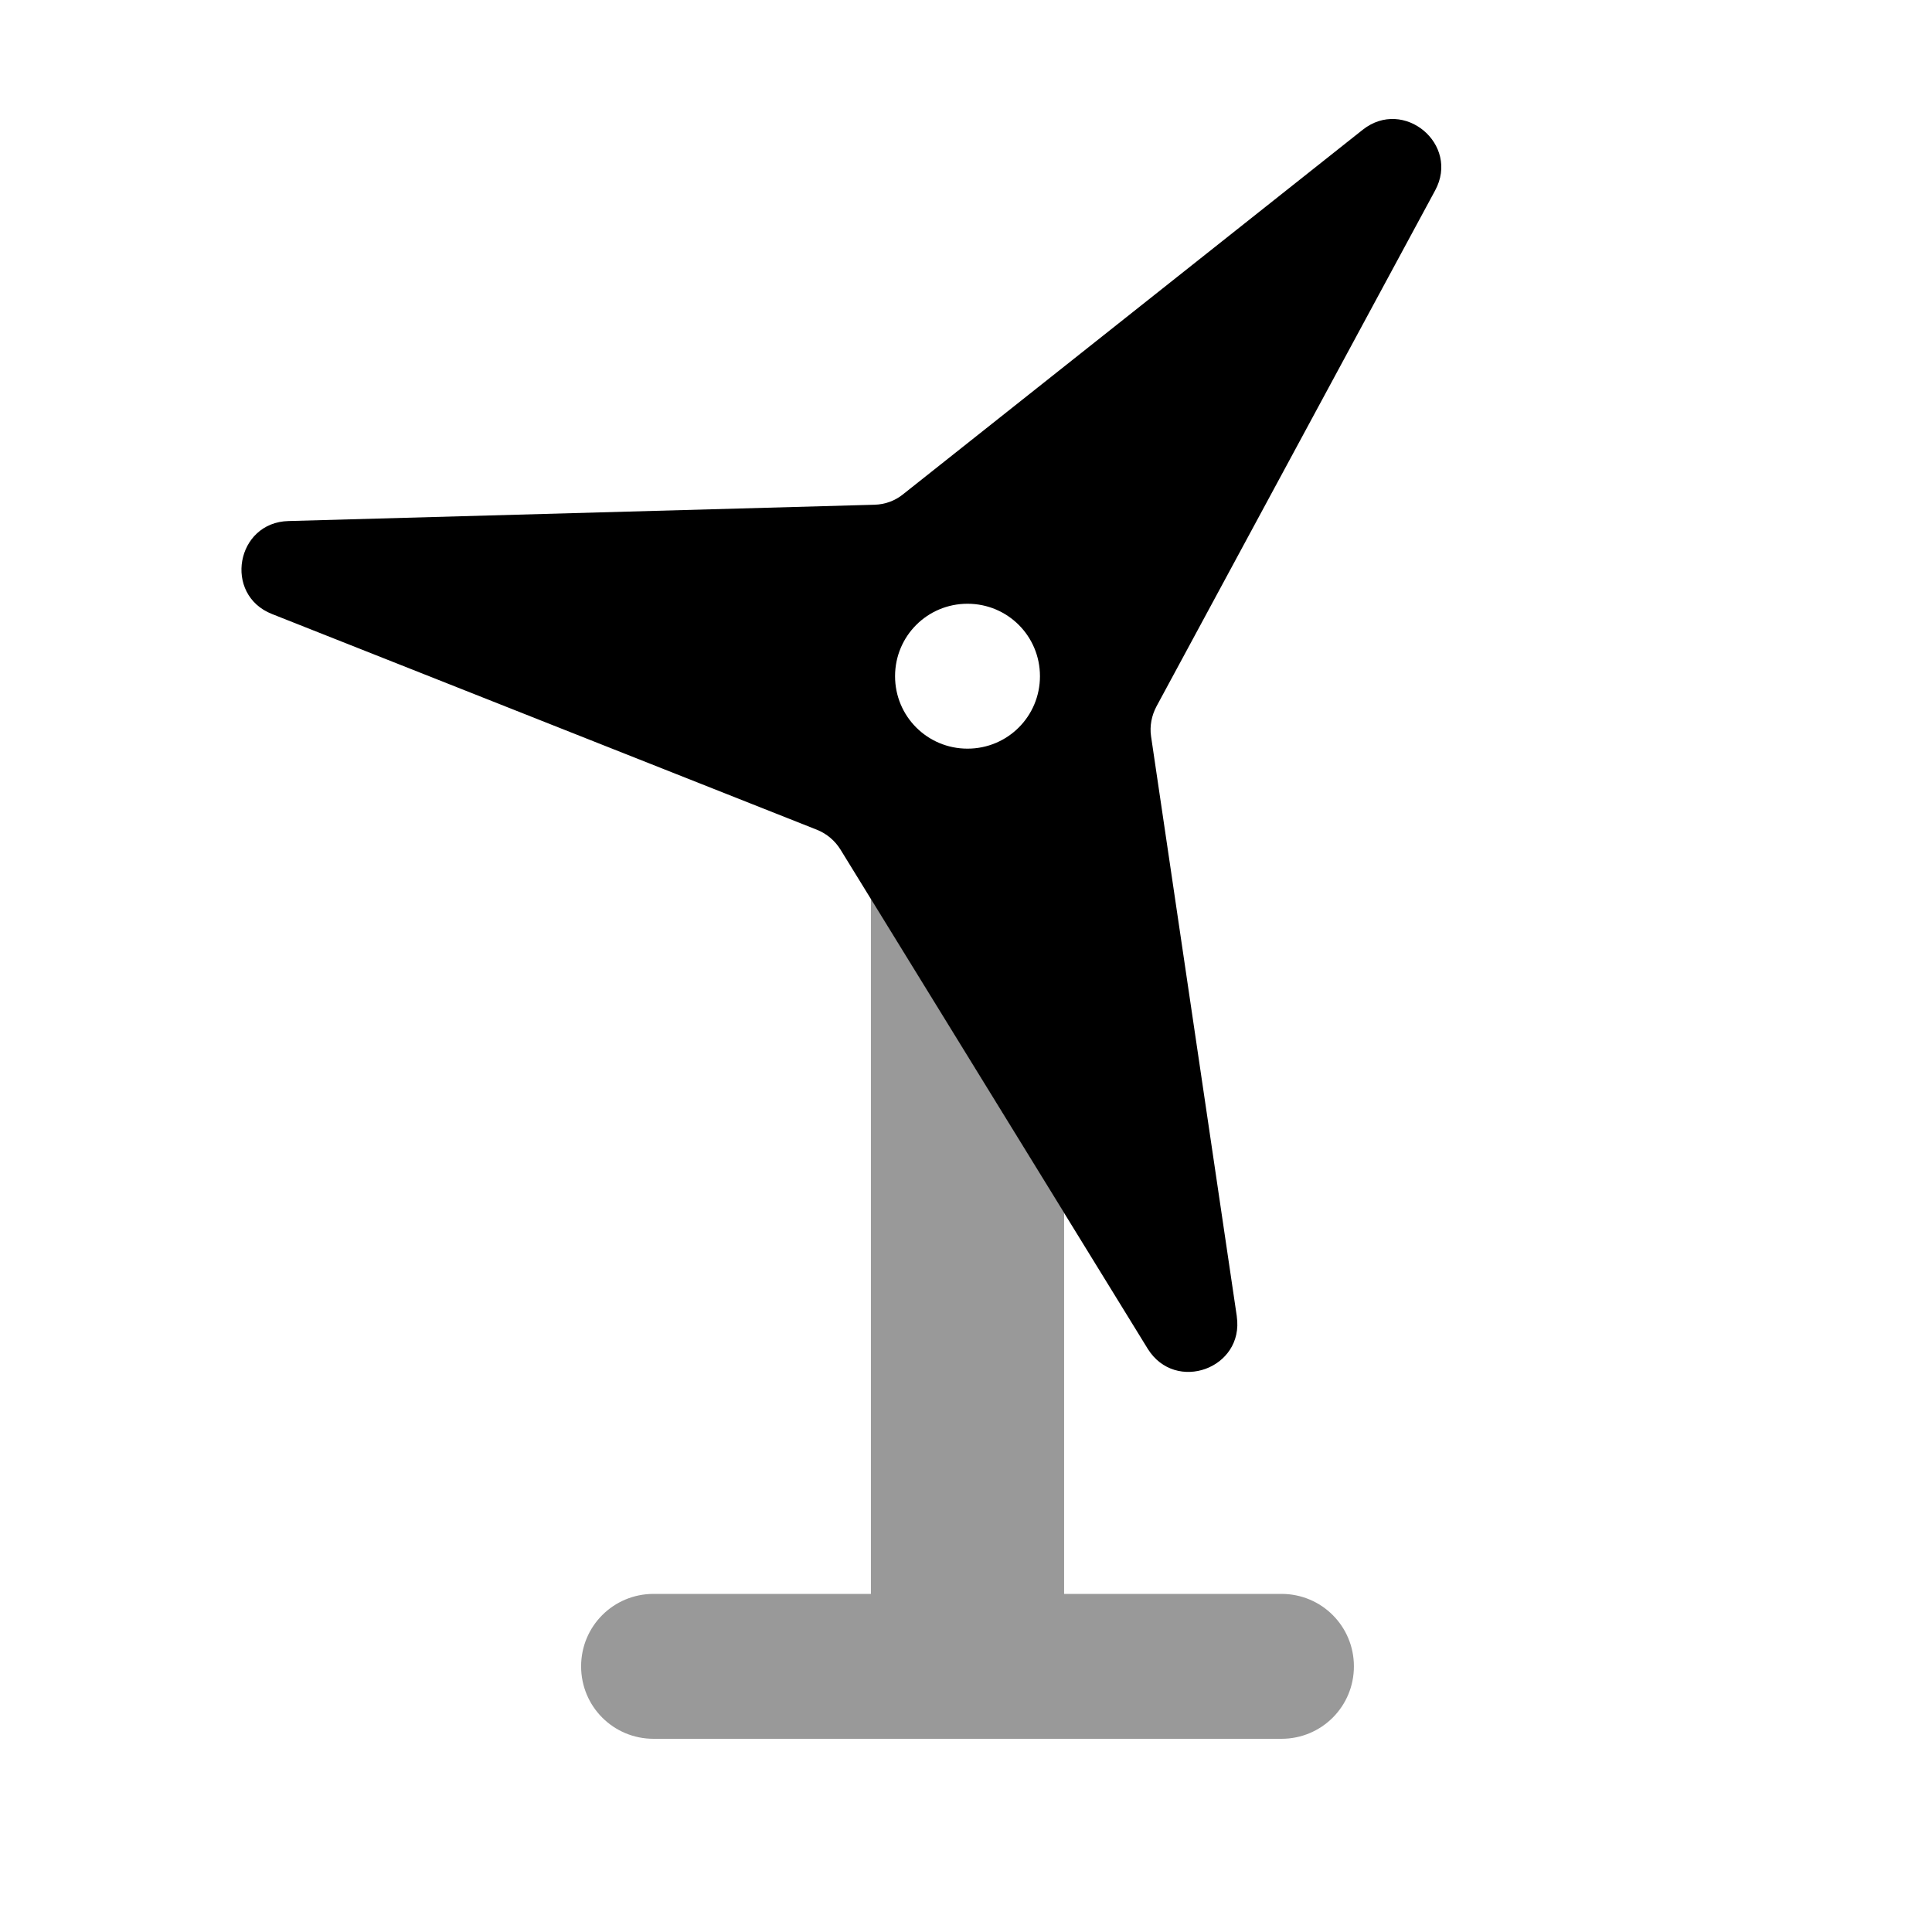
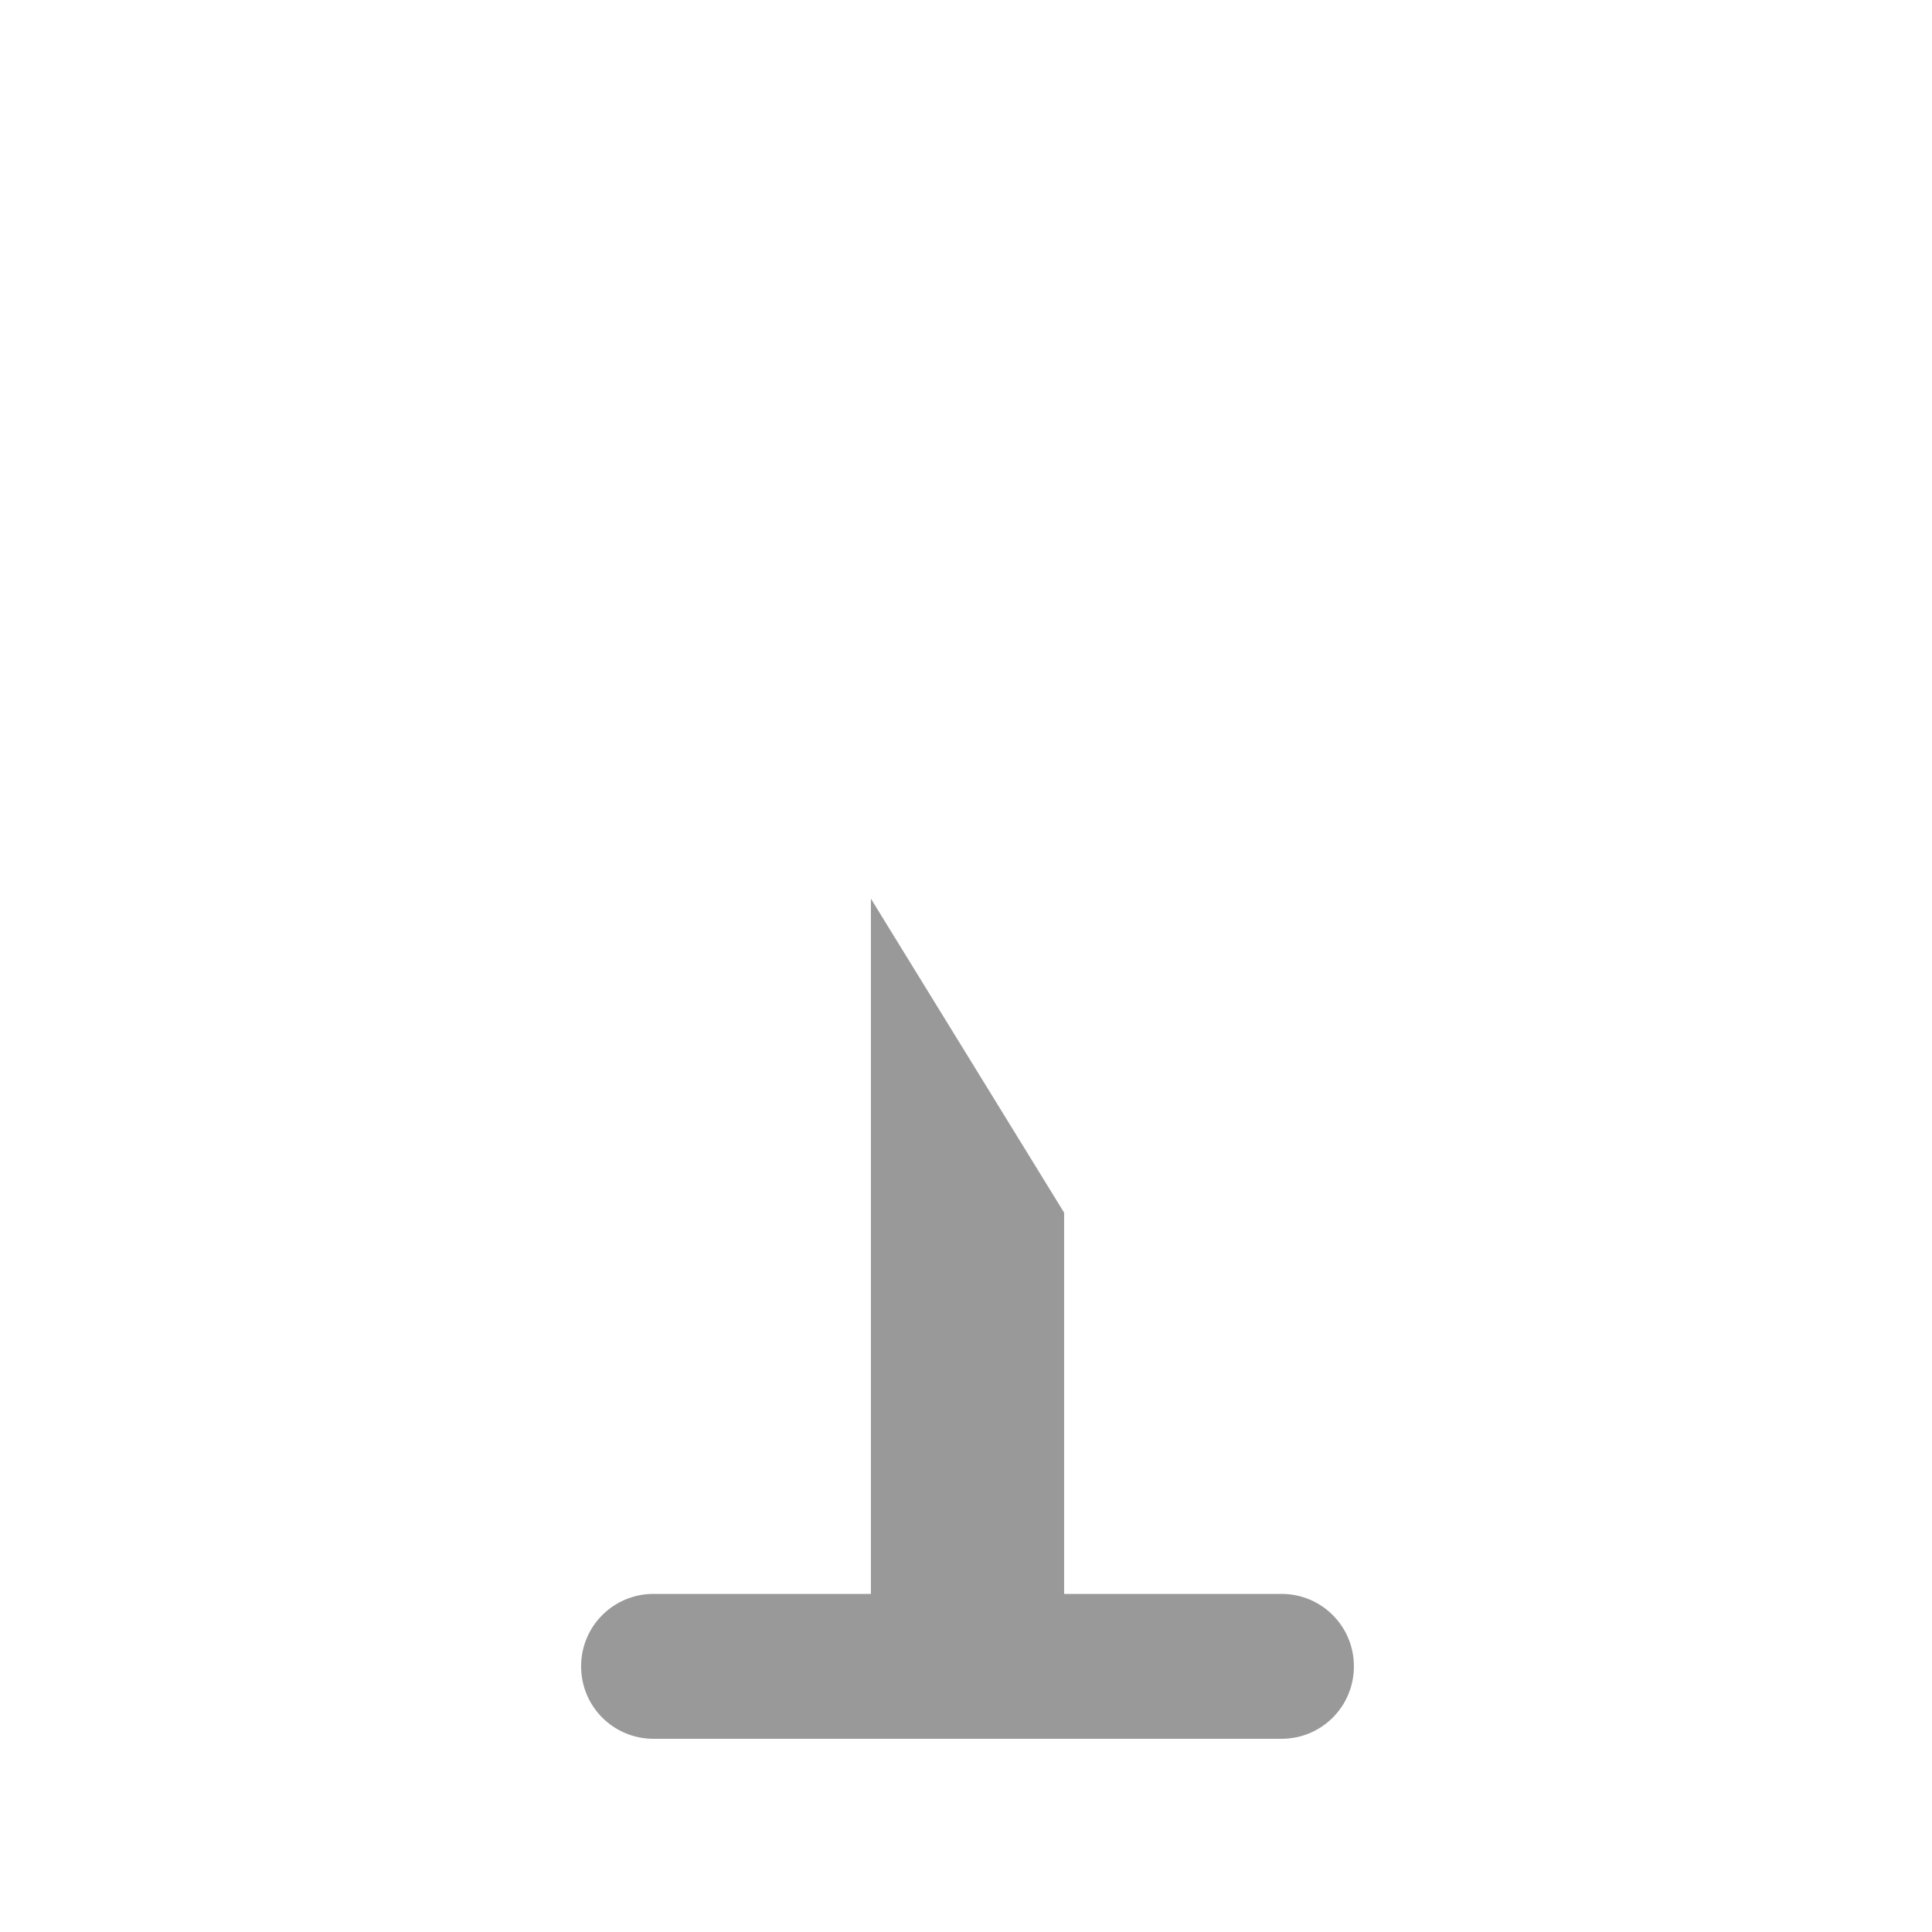
<svg xmlns="http://www.w3.org/2000/svg" viewBox="0 0 640 640">
  <path opacity=".4" fill="currentColor" d="M192.5 552C192.5 565.3 203.2 576 216.5 576L424.5 576C437.8 576 448.5 565.3 448.5 552C448.5 538.7 437.8 528 424.5 528L352.5 528L352.5 401.7L288.5 297.7L288.5 528L216.5 528C203.2 528 192.5 538.7 192.5 552z" />
-   <path fill="currentColor" d="M409.7 436.1C412.2 453.3 389.4 461.6 380.2 446.8L278.4 281.4C276.6 278.5 273.9 276.2 270.7 274.9L90.1 203.4C73.9 197 78.2 173 95.6 172.6L289.7 167.2C293.2 167.1 296.5 165.9 299.2 163.7L451.4 43C465 32.2 483.7 47.8 475.4 63.1L383.1 234C381.5 237 380.8 240.5 381.3 243.9L409.7 436zM320.5 248C333.8 248 344.5 237.3 344.5 224C344.5 210.7 333.8 200 320.5 200C307.2 200 296.5 210.7 296.5 224C296.5 237.3 307.2 248 320.5 248z" />
</svg>